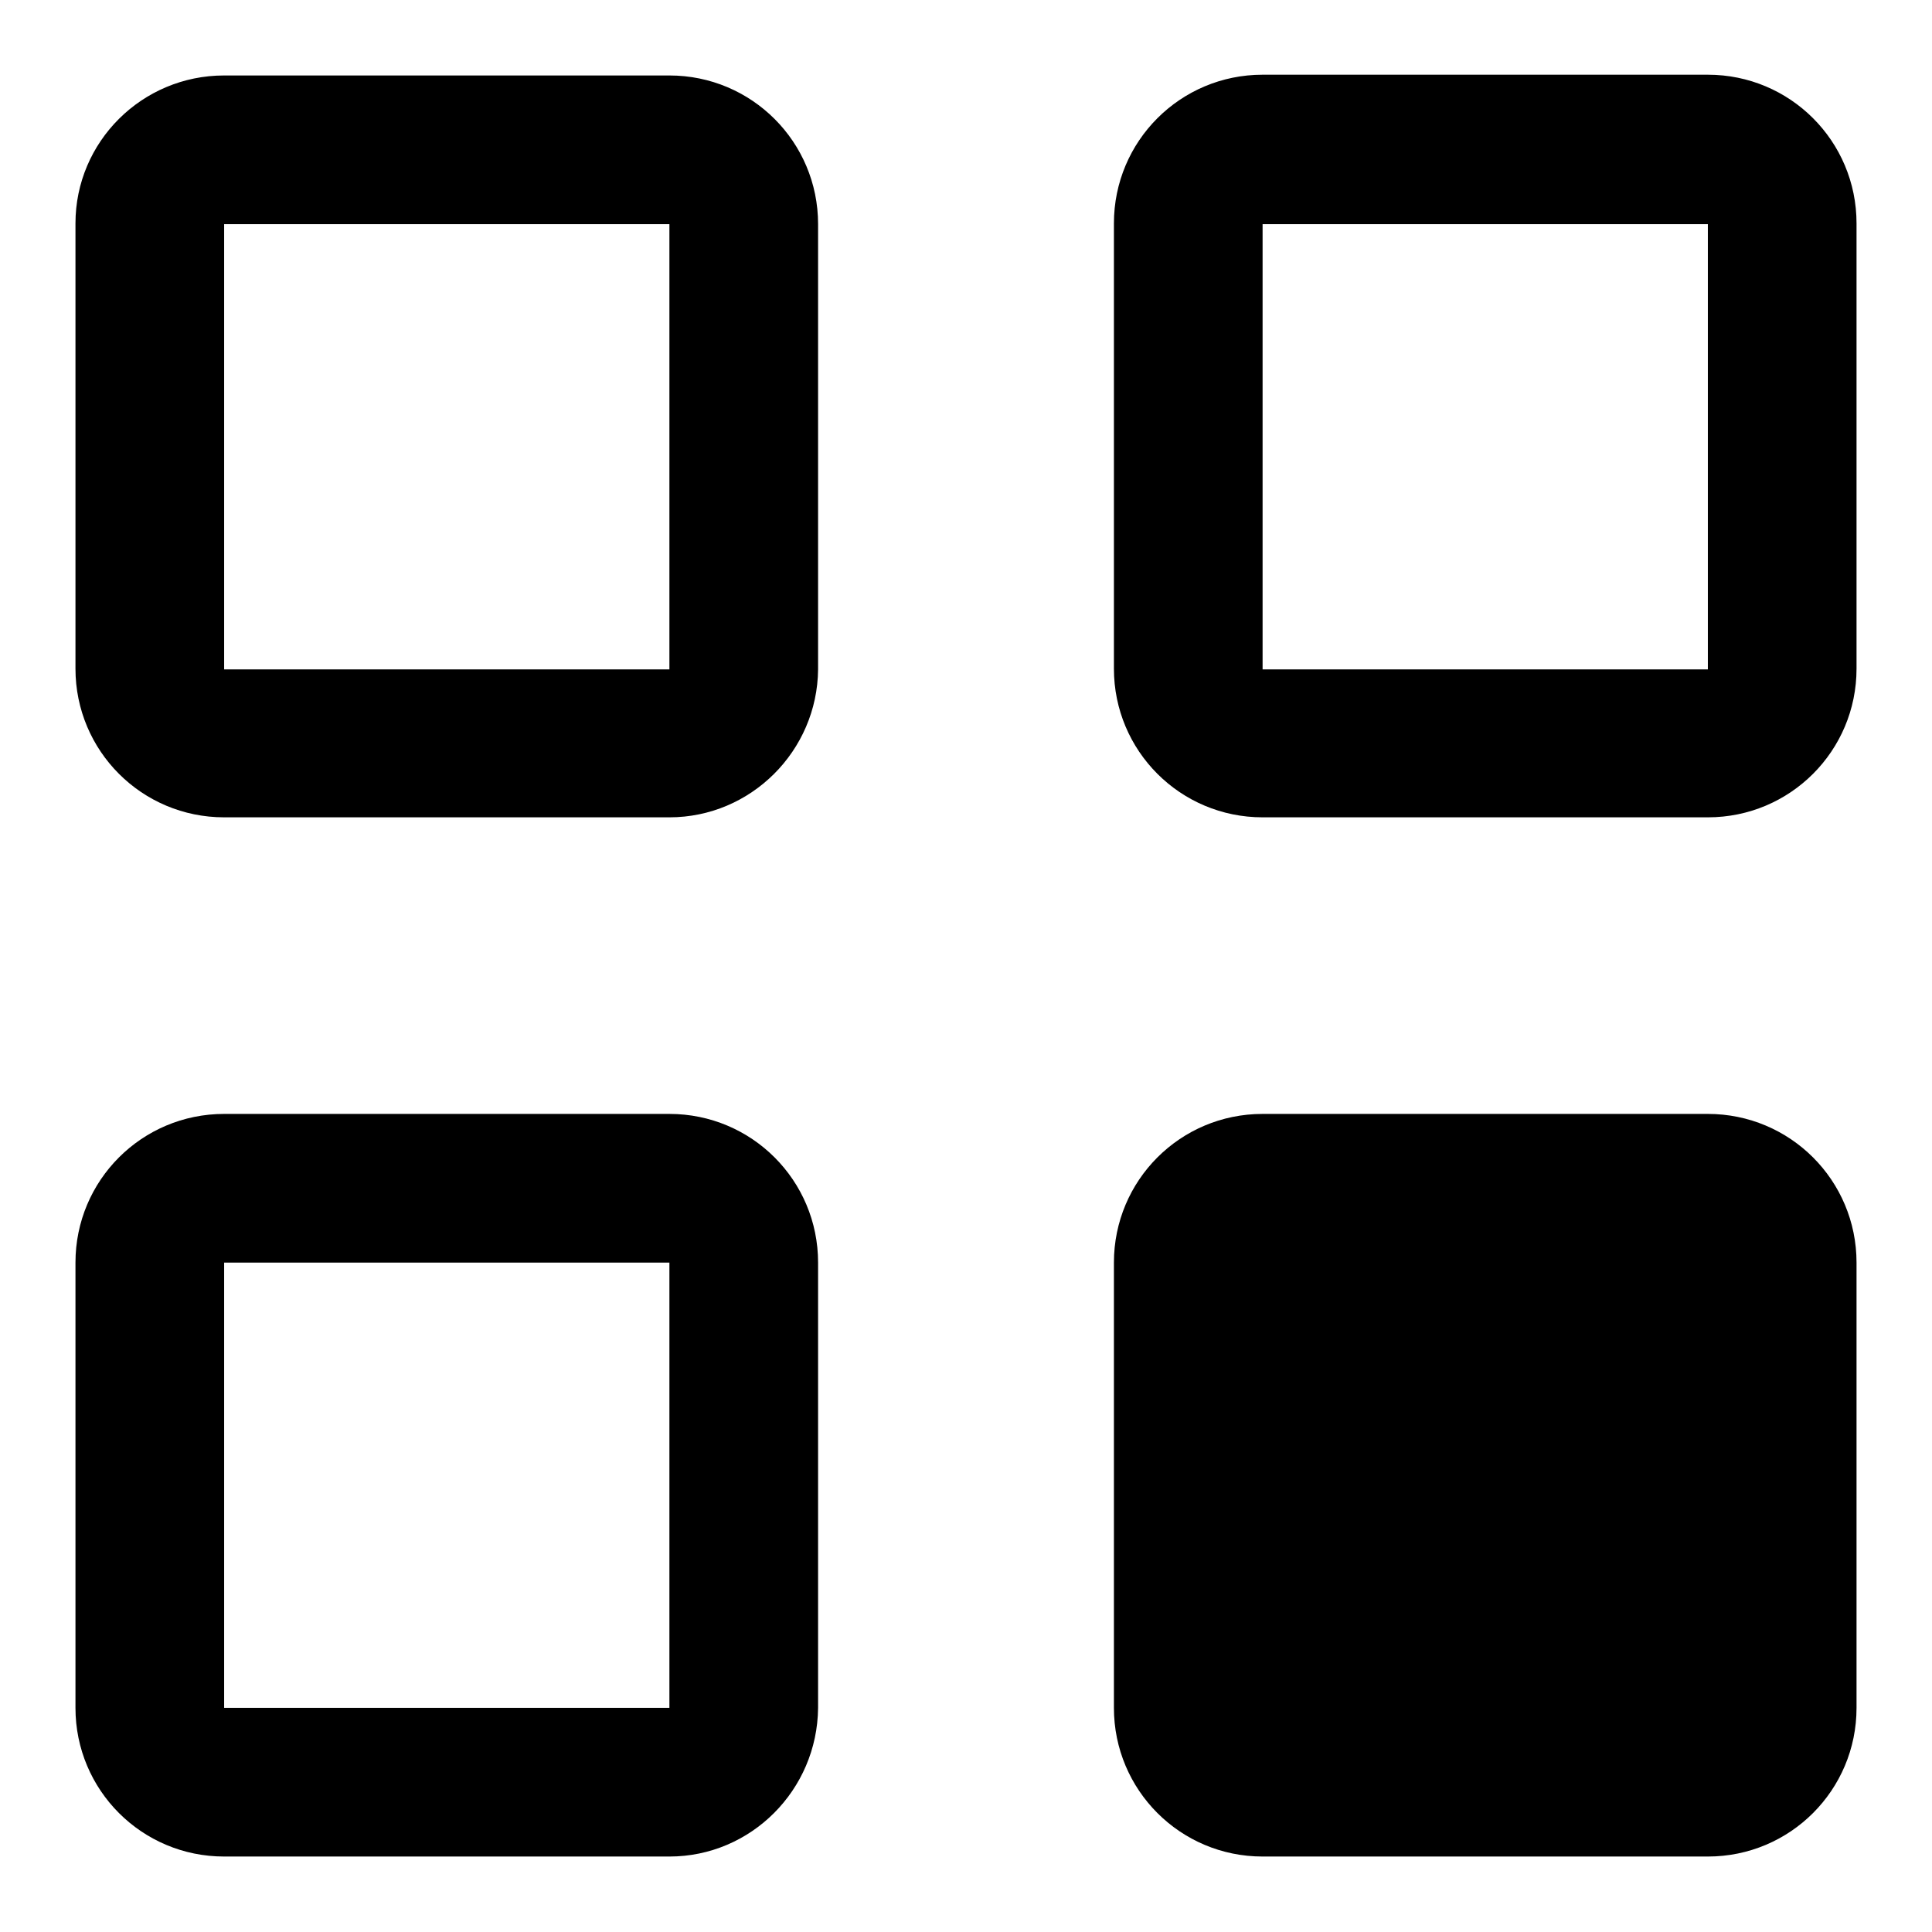
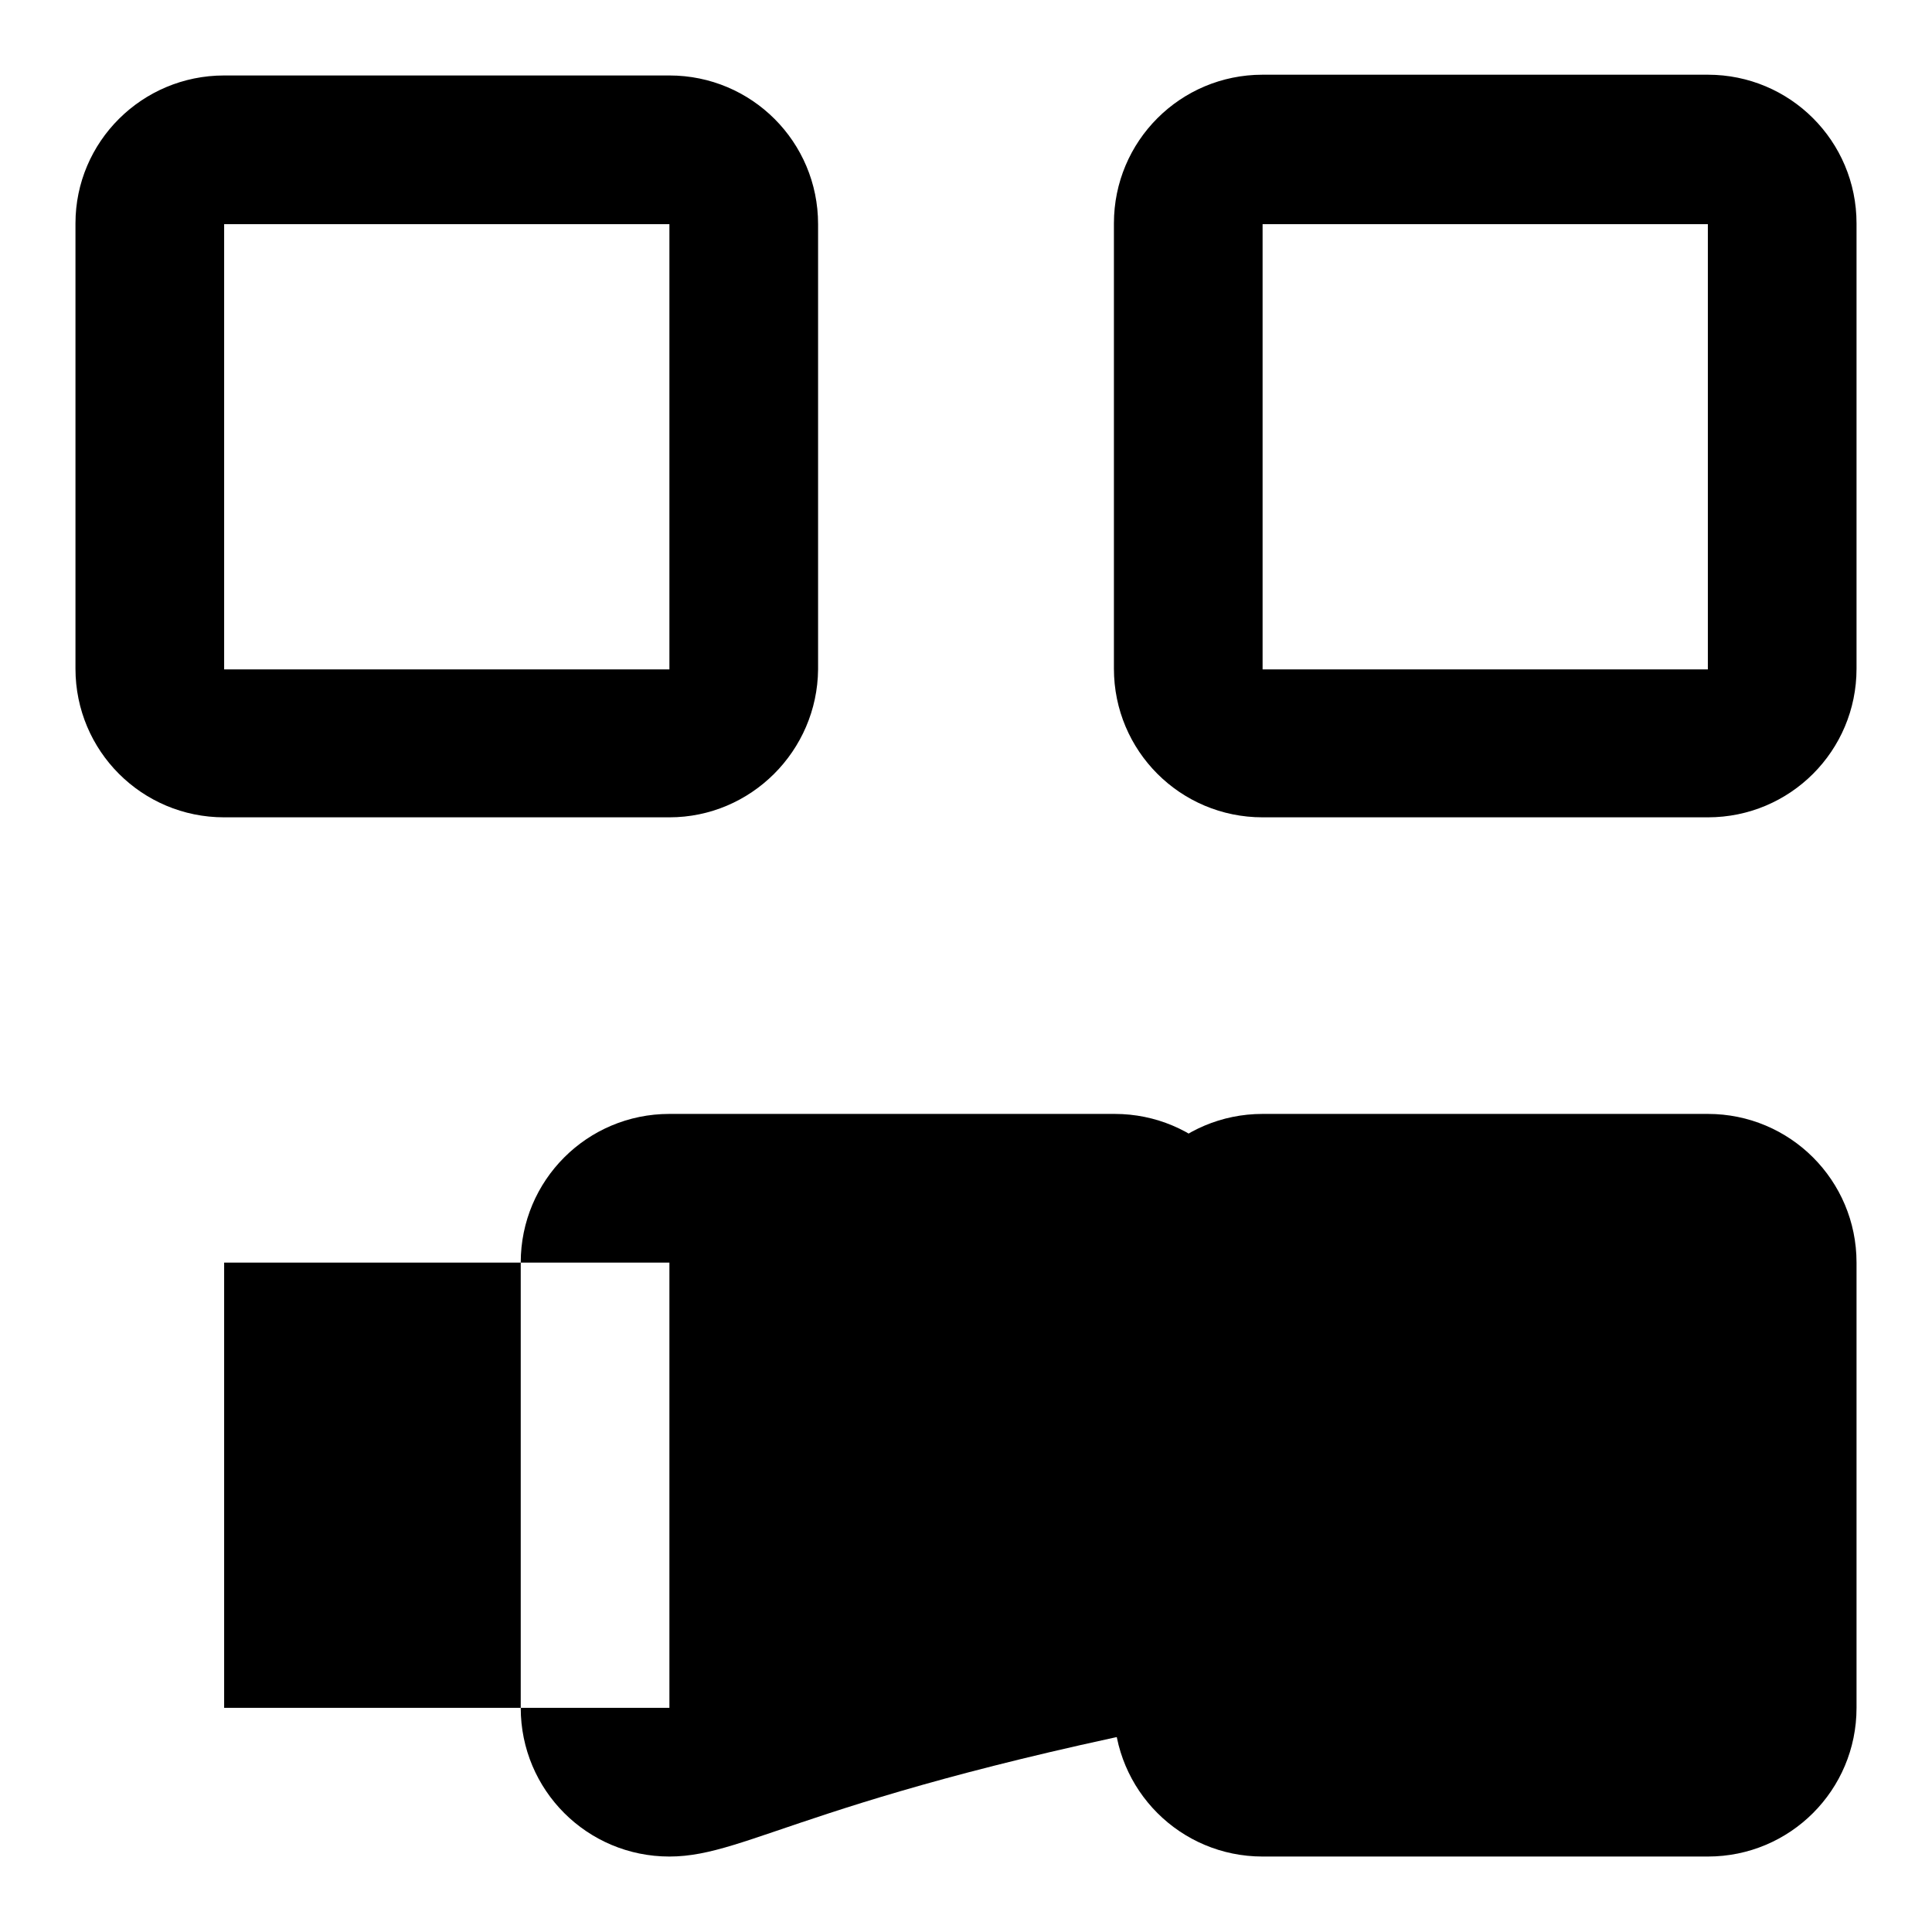
<svg xmlns="http://www.w3.org/2000/svg" version="1.1" x="0px" y="0px" viewBox="0 0 256 256" enable-background="new 0 0 256 256" xml:space="preserve">
  <g>
    <g>
-       <path fill="#000000" d="M226.3,246h-59c-10.9,0-19.7-8.8-19.7-19.7v-59c0-10.9,8.8-19.7,19.7-19.7h59c10.9,0,19.7,8.8,19.7,19.7v59C246,237.2,237.2,246,226.3,246z M226.3,108.3h-59c-10.9,0-19.7-8.8-19.7-19.7v-59c0-10.9,8.8-19.7,19.7-19.7h59c10.9,0,19.7,8.8,19.7,19.7v59C246,99.5,237.2,108.3,226.3,108.3z M226.3,29.7h-59v59h59V29.7z M88.7,246h-59c-10.9,0-19.7-8.8-19.7-19.7v-59c0-10.9,8.8-19.7,19.7-19.7h59c10.9,0,19.7,8.8,19.7,19.7v59C108.3,237.2,99.5,246,88.7,246z M88.7,167.3h-59v59h59V167.3z M88.7,108.3h-59c-10.9,0-19.7-8.8-19.7-19.7v-59C10,18.8,18.8,10,29.7,10h59c10.9,0,19.7,8.8,19.7,19.7v59C108.3,99.5,99.5,108.3,88.7,108.3z M88.7,29.7h-59v59h59V29.7z" />
+       <path fill="#000000" d="M226.3,246h-59c-10.9,0-19.7-8.8-19.7-19.7v-59c0-10.9,8.8-19.7,19.7-19.7h59c10.9,0,19.7,8.8,19.7,19.7v59C246,237.2,237.2,246,226.3,246z M226.3,108.3h-59c-10.9,0-19.7-8.8-19.7-19.7v-59c0-10.9,8.8-19.7,19.7-19.7h59c10.9,0,19.7,8.8,19.7,19.7v59C246,99.5,237.2,108.3,226.3,108.3z M226.3,29.7h-59v59h59V29.7z M88.7,246c-10.9,0-19.7-8.8-19.7-19.7v-59c0-10.9,8.8-19.7,19.7-19.7h59c10.9,0,19.7,8.8,19.7,19.7v59C108.3,237.2,99.5,246,88.7,246z M88.7,167.3h-59v59h59V167.3z M88.7,108.3h-59c-10.9,0-19.7-8.8-19.7-19.7v-59C10,18.8,18.8,10,29.7,10h59c10.9,0,19.7,8.8,19.7,19.7v59C108.3,99.5,99.5,108.3,88.7,108.3z M88.7,29.7h-59v59h59V29.7z" />
    </g>
  </g>
</svg>